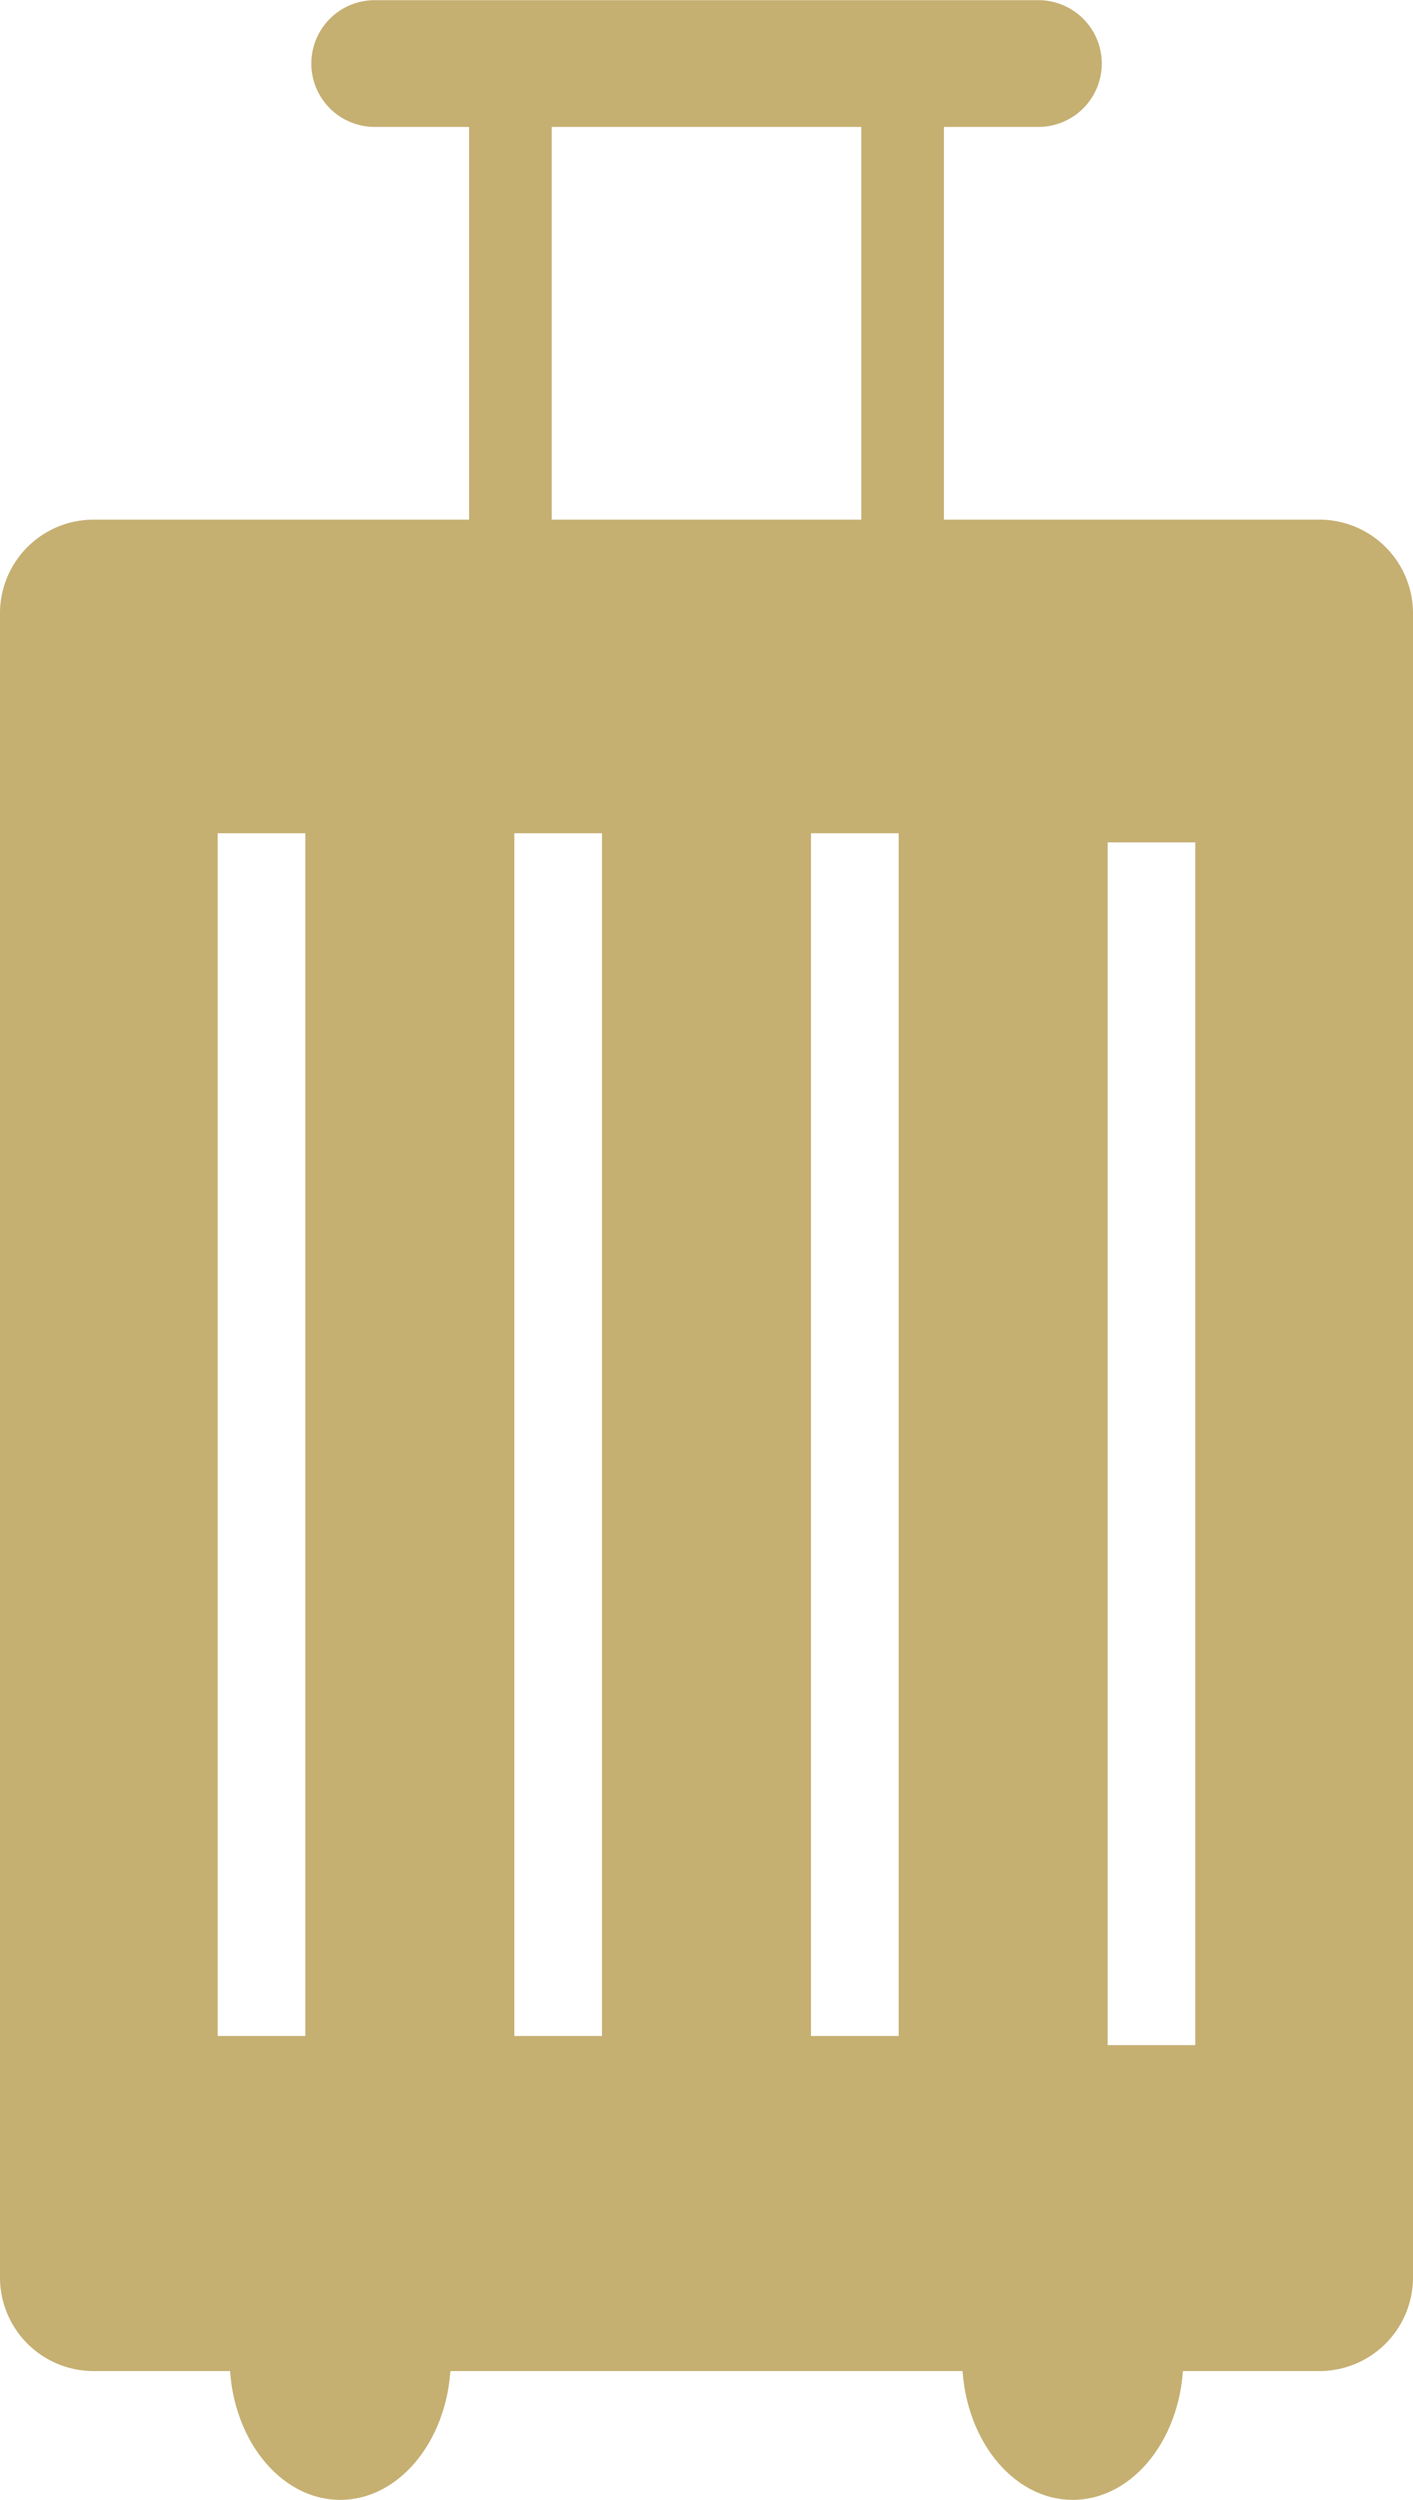
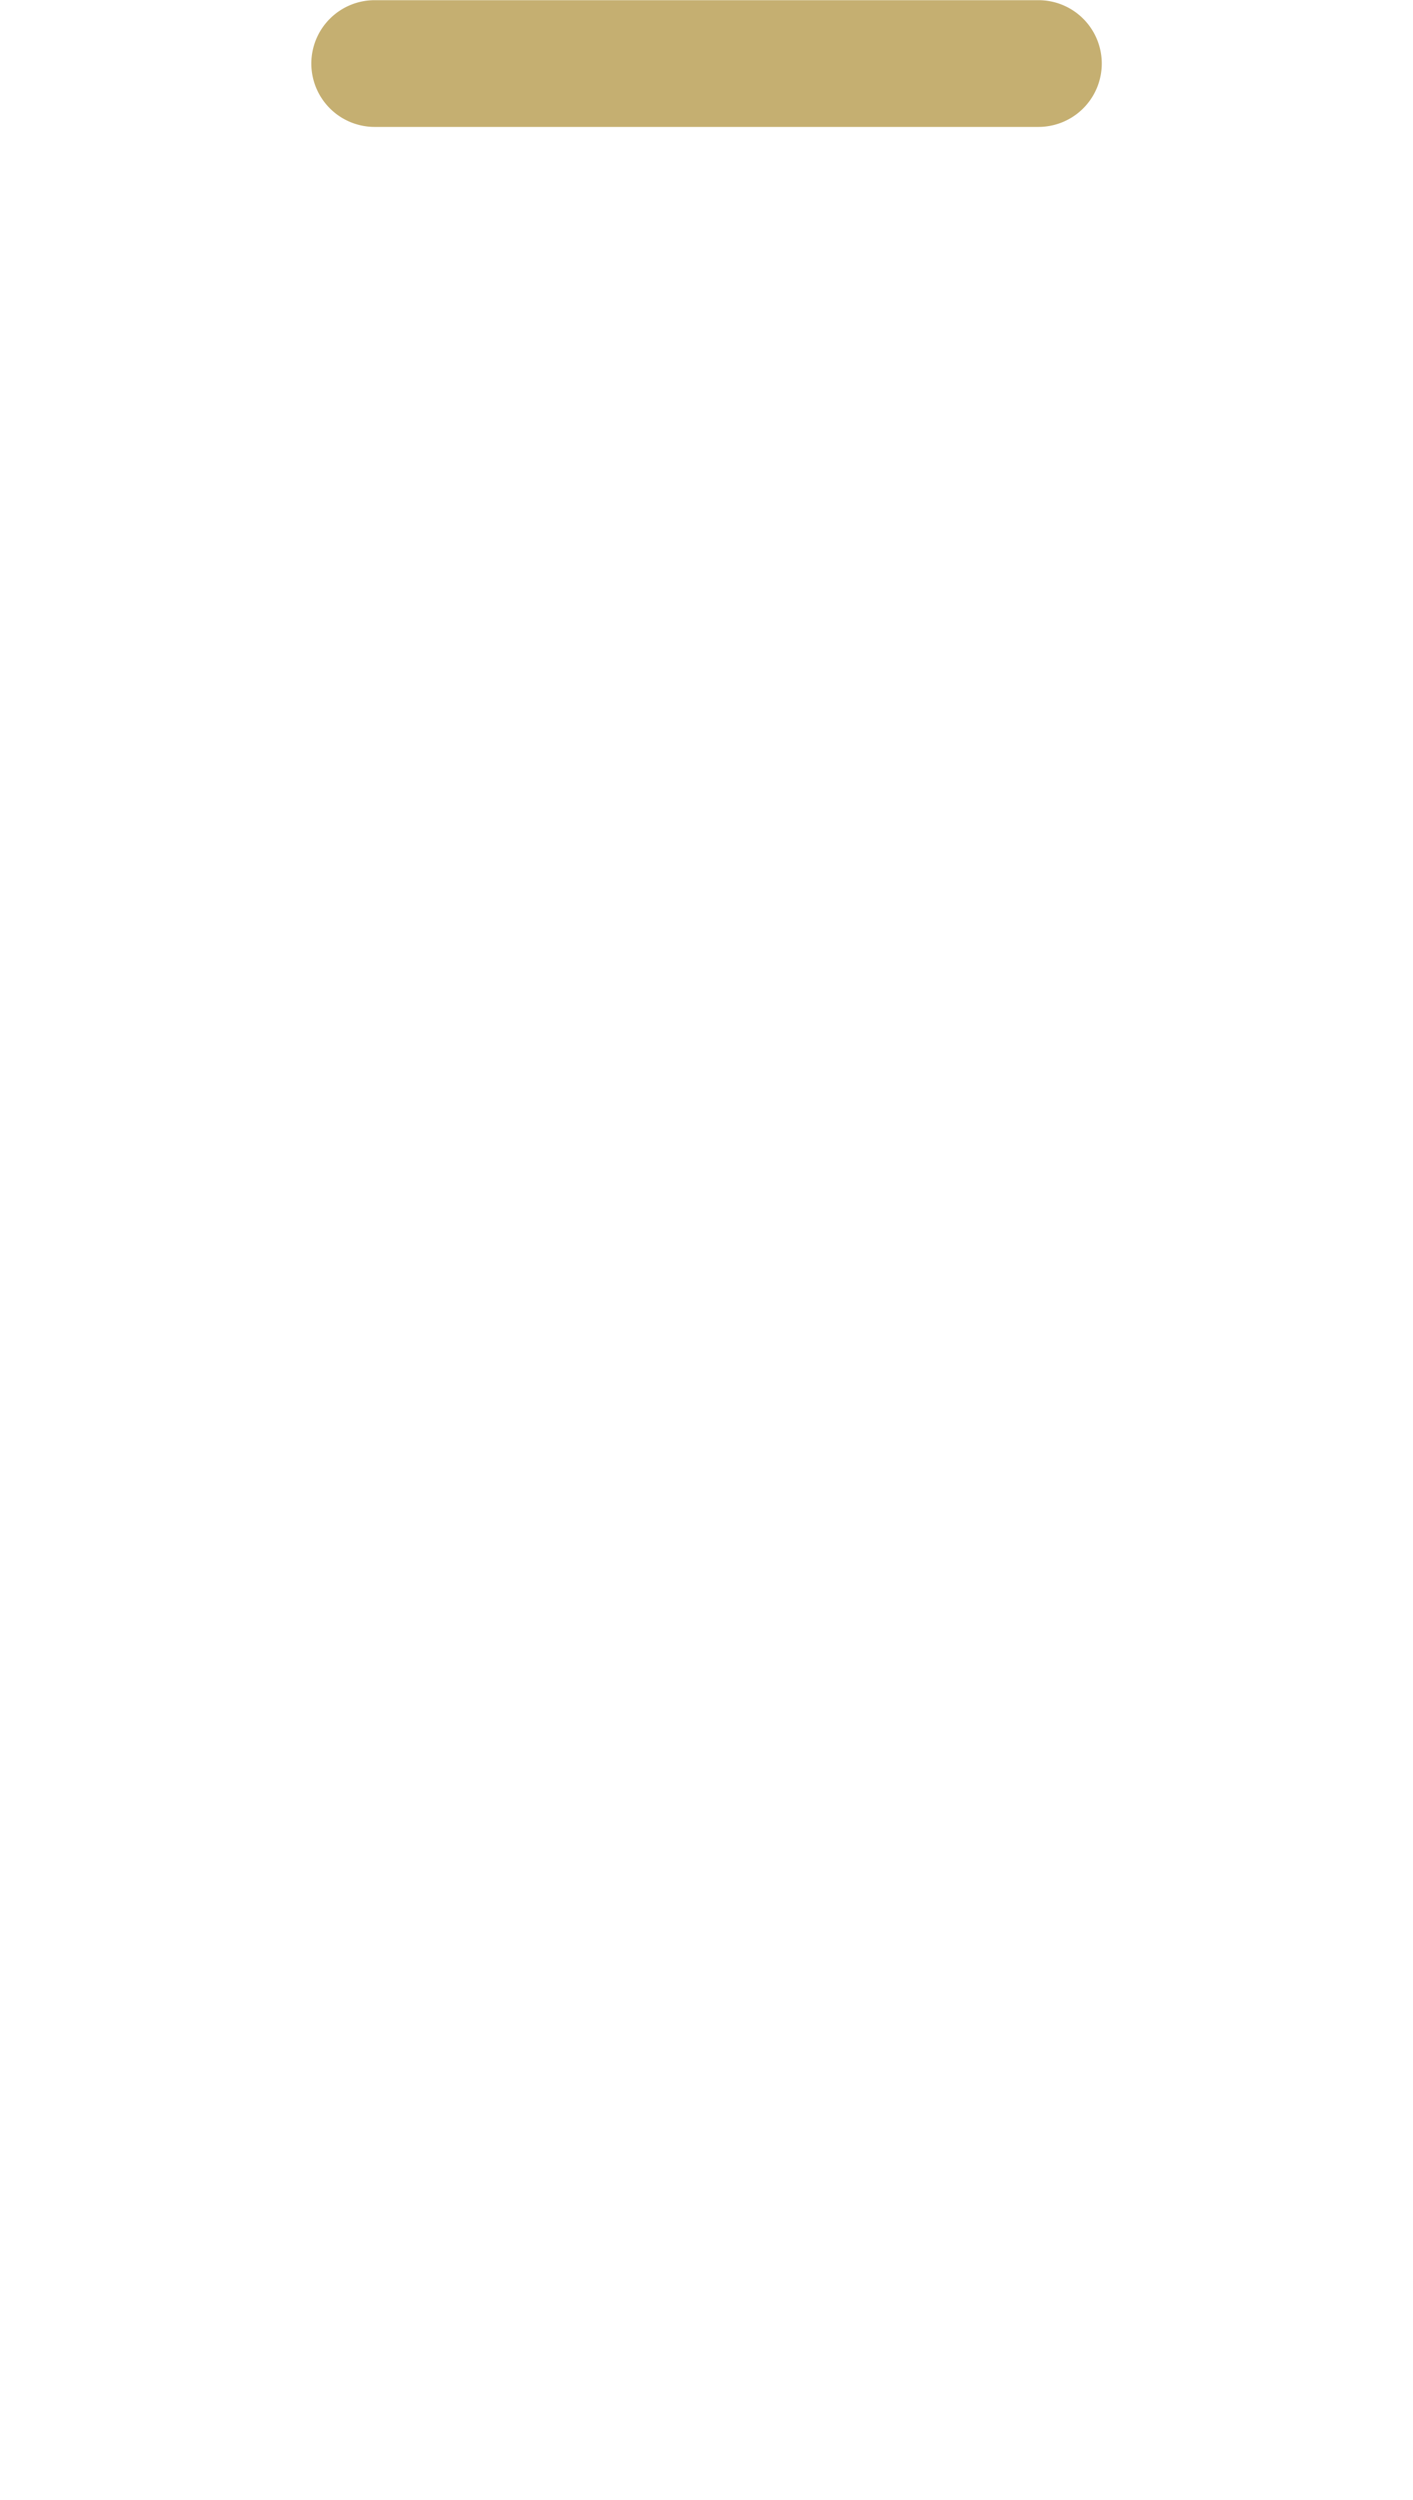
<svg xmlns="http://www.w3.org/2000/svg" width="40.144" height="71.002">
  <g data-name="グループ 17363">
    <path data-name="パス 16165" d="M29.5 3.605H10.645a1.8 1.8 0 01-1.8-1.8 1.8 1.8 0 011.8-1.8h18.857a1.8 1.8 0 011.8 1.8 1.8 1.8 0 01-1.802 1.8z" fill="#c5af71" />
    <g data-name="グループ 17361">
      <g data-name="グループ 17359">
-         <path data-name="長方形 3803" fill="#c5af71" d="M13.327 1.699h2.347v19.027h-2.347z" />
-       </g>
+         </g>
      <g data-name="グループ 17360">
-         <path data-name="長方形 3804" fill="#c5af71" d="M24.47 1.699h2.347v19.027H24.47z" />
-       </g>
+         </g>
    </g>
    <g data-name="グループ 17362" transform="translate(6.523 62.959)" fill="#c5af71">
-       <ellipse data-name="楕円形 100" cx="3.143" cy="4.022" rx="3.143" ry="4.022" />
-       <ellipse data-name="楕円形 101" cx="3.143" cy="4.022" rx="3.143" ry="4.022" transform="translate(20.811)" />
-     </g>
-     <path data-name="パス 16166" d="M37.491 14.759H2.652A2.66 2.66 0 000 17.411v47.282a2.66 2.66 0 002.652 2.652h34.839a2.66 2.66 0 002.653-2.652V17.411a2.66 2.66 0 00-2.653-2.652zM8.675 57.828H6.184V23.667h2.491zm8.428 0h-2.49V23.667h2.49zm8.428 0H23.04V23.667h2.491zm8.428.259h-2.49V23.926h2.49z" fill="#c5af71" />
+       </g>
  </g>
</svg>